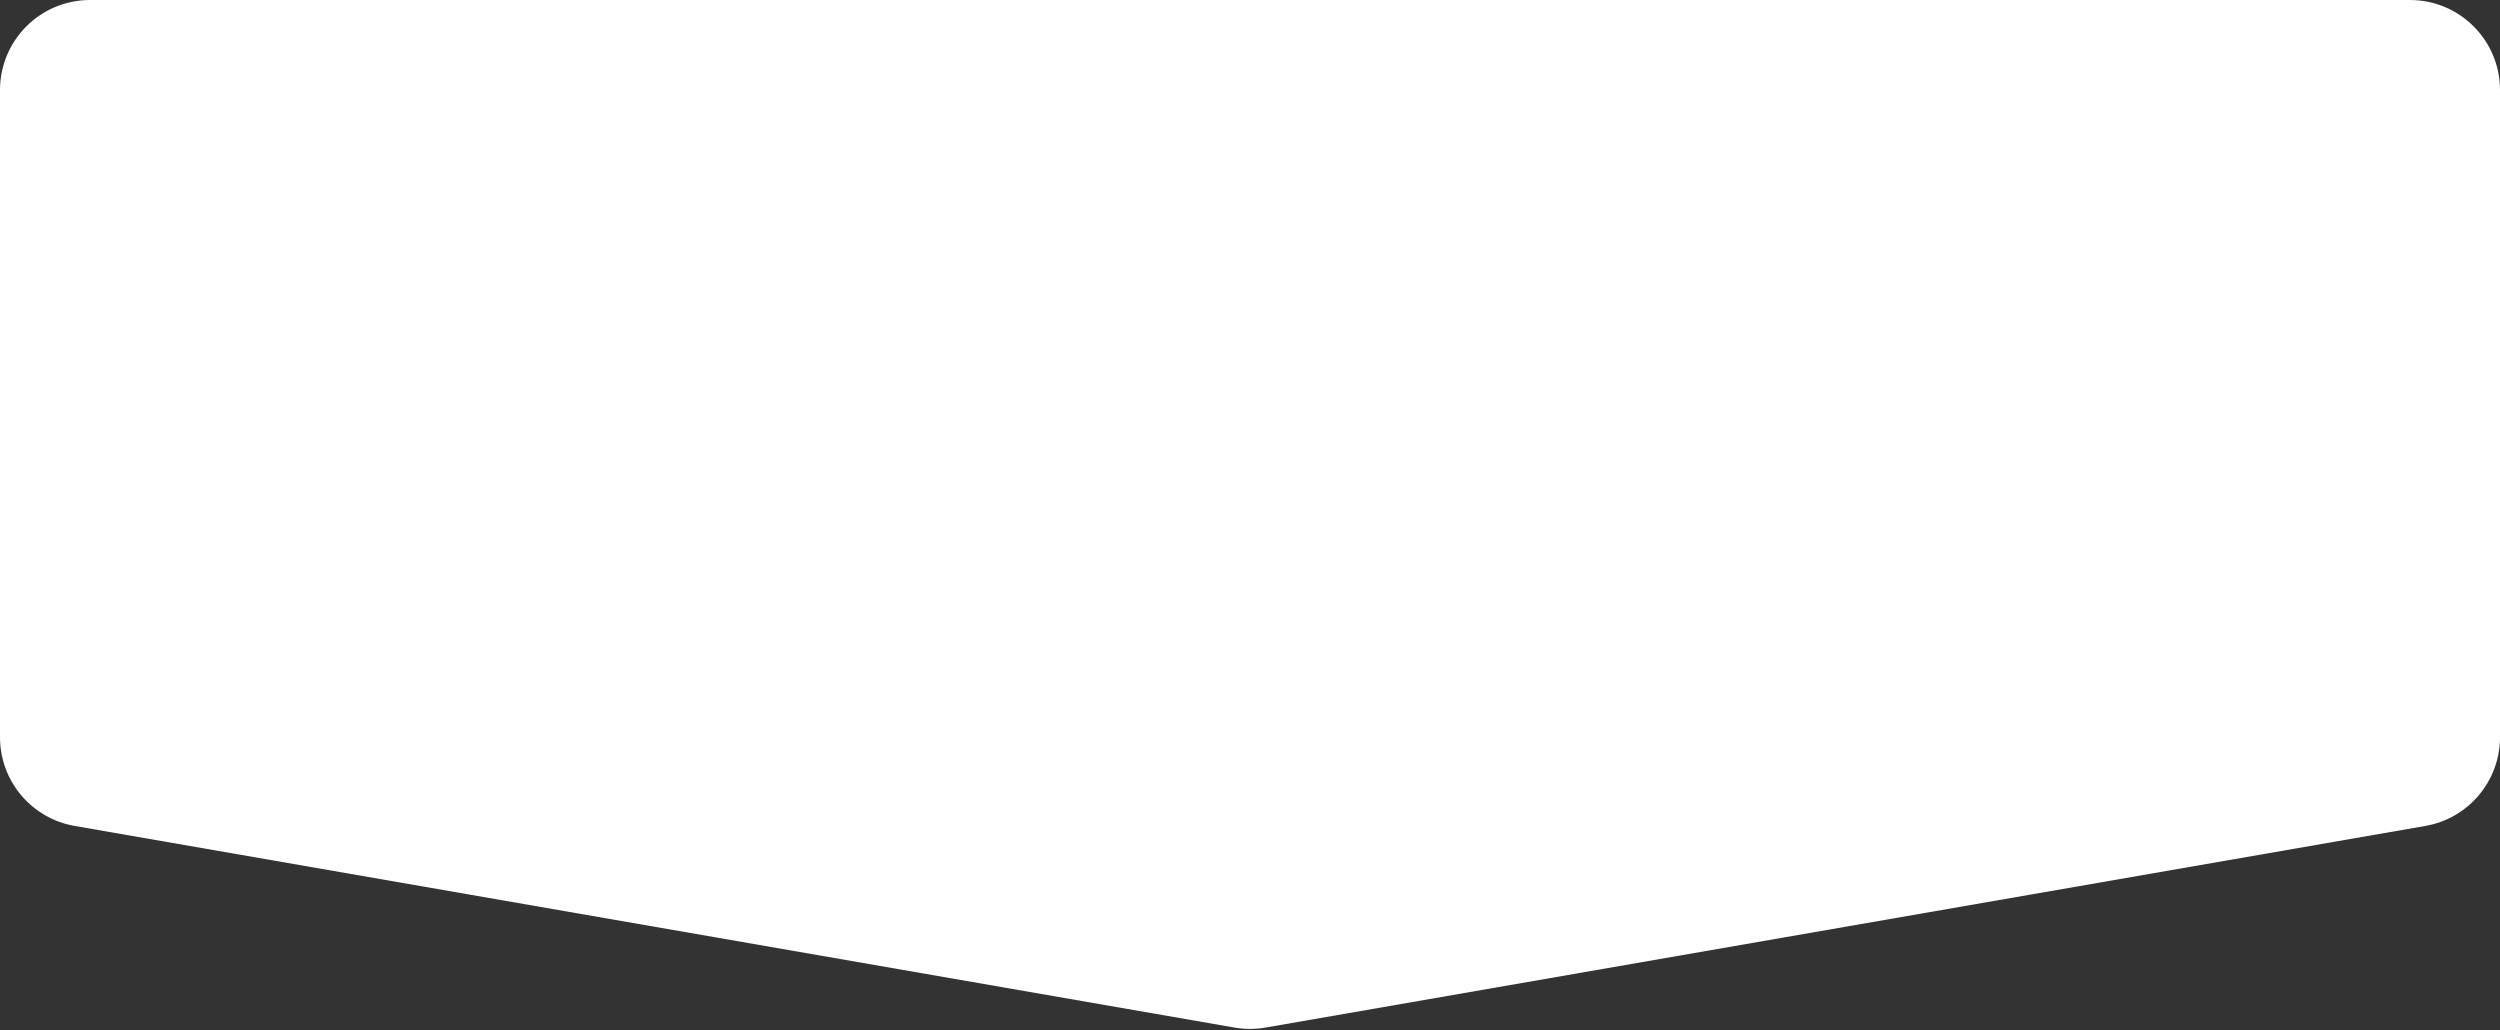
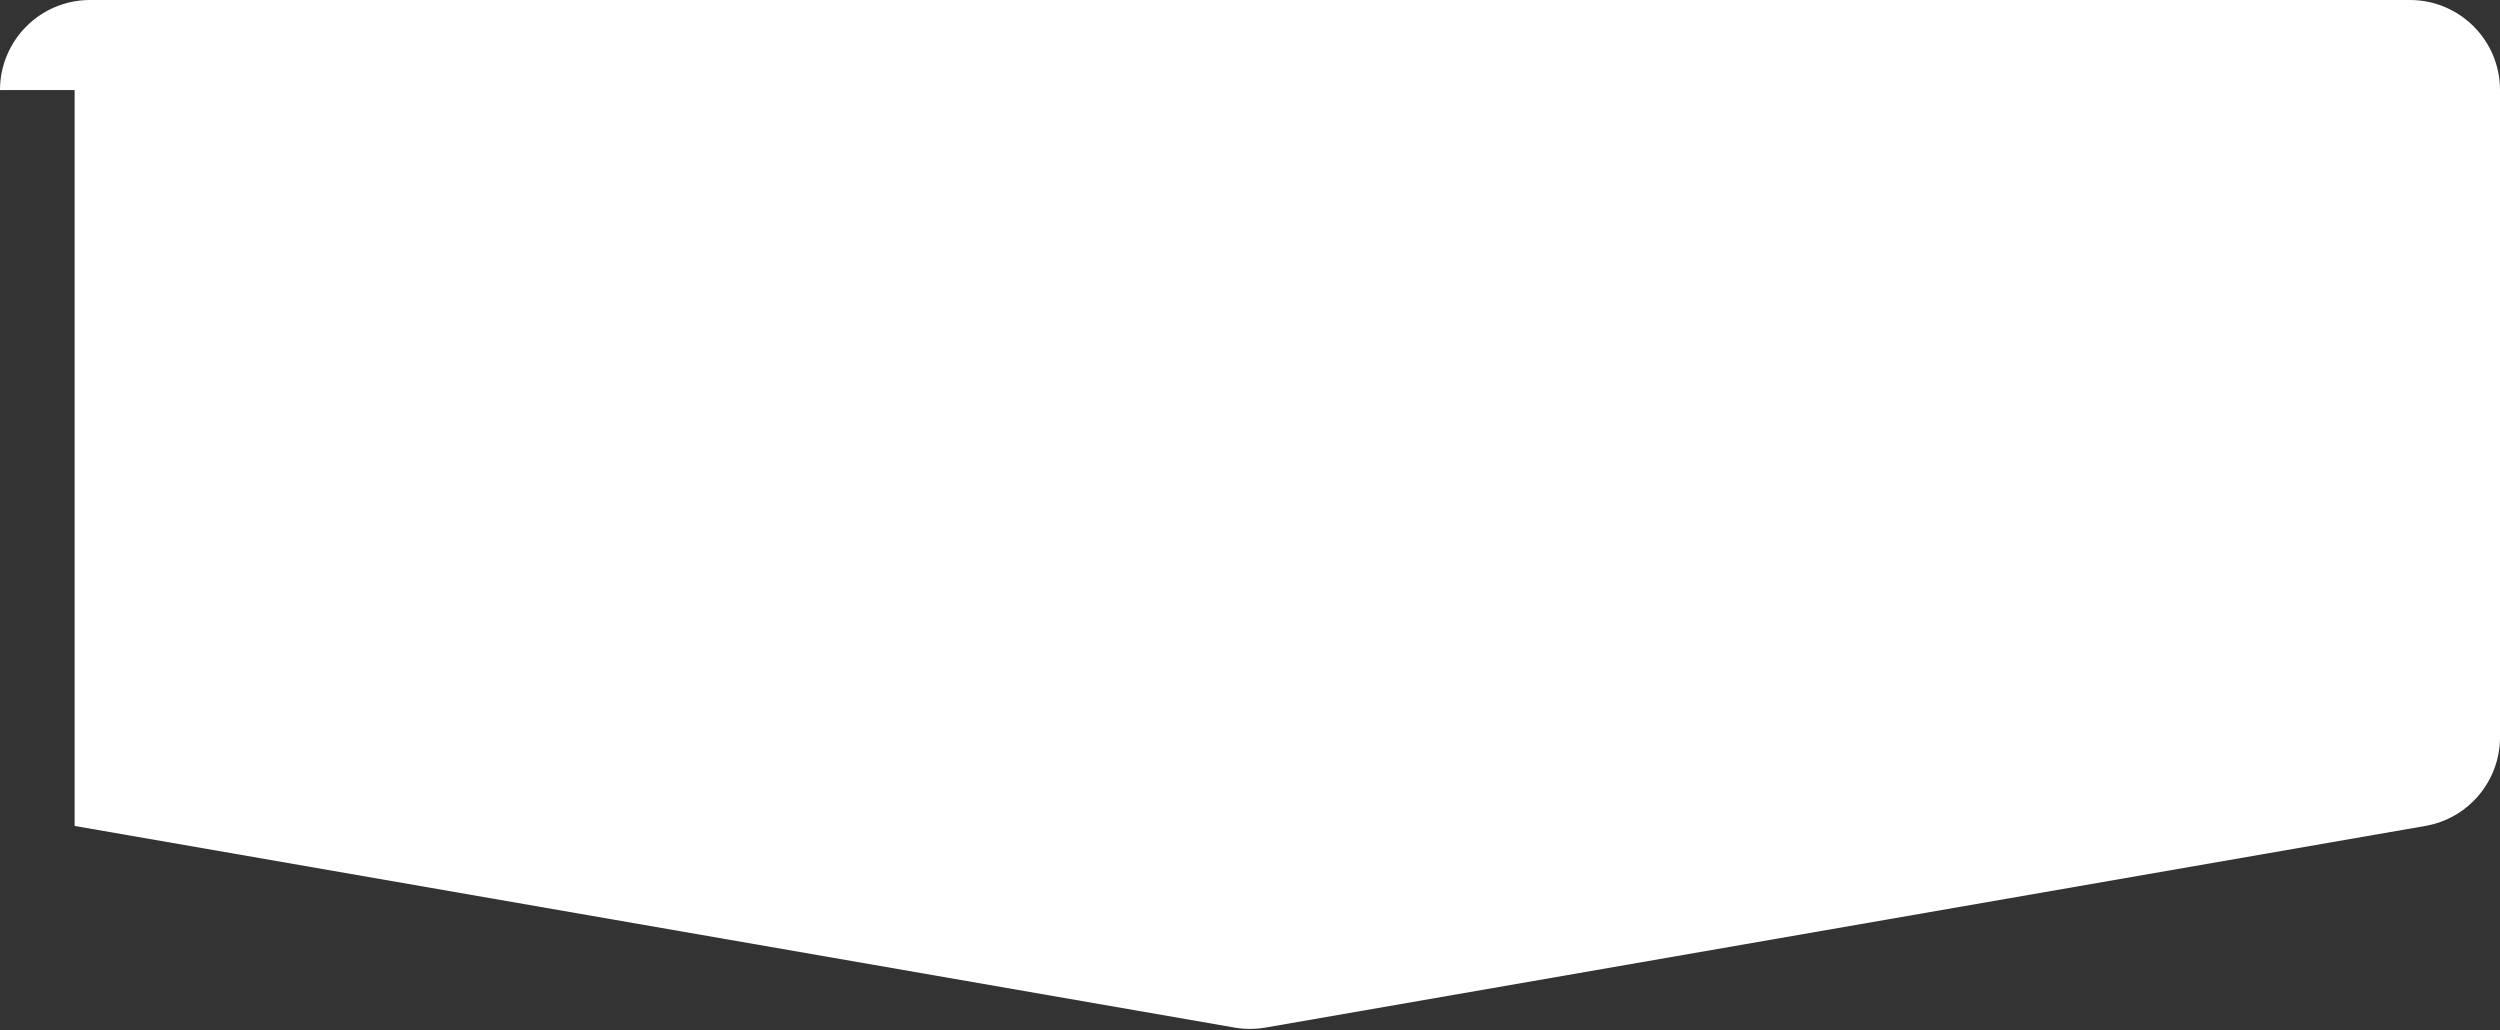
<svg xmlns="http://www.w3.org/2000/svg" width="1388" height="572" viewBox="0 0 1388 572" fill="none">
  <rect x="0" y="0" width="1388" height="572" fill="#333333" stroke="none" />
-   <path d="M0 50C0 22.386 22.386 0 50 0H1338C1365.61 0 1388 22.386 1388 50V409.299C1388 433.61 1370.51 454.397 1346.56 458.561L702.563 570.511C696.897 571.496 691.103 571.496 685.437 570.511L41.437 458.561C17.485 454.397 0 433.61 0 409.299V50Z" fill="white" />
+   <path d="M0 50C0 22.386 22.386 0 50 0H1338C1365.61 0 1388 22.386 1388 50V409.299C1388 433.61 1370.51 454.397 1346.56 458.561L702.563 570.511C696.897 571.496 691.103 571.496 685.437 570.511L41.437 458.561V50Z" fill="white" />
</svg>